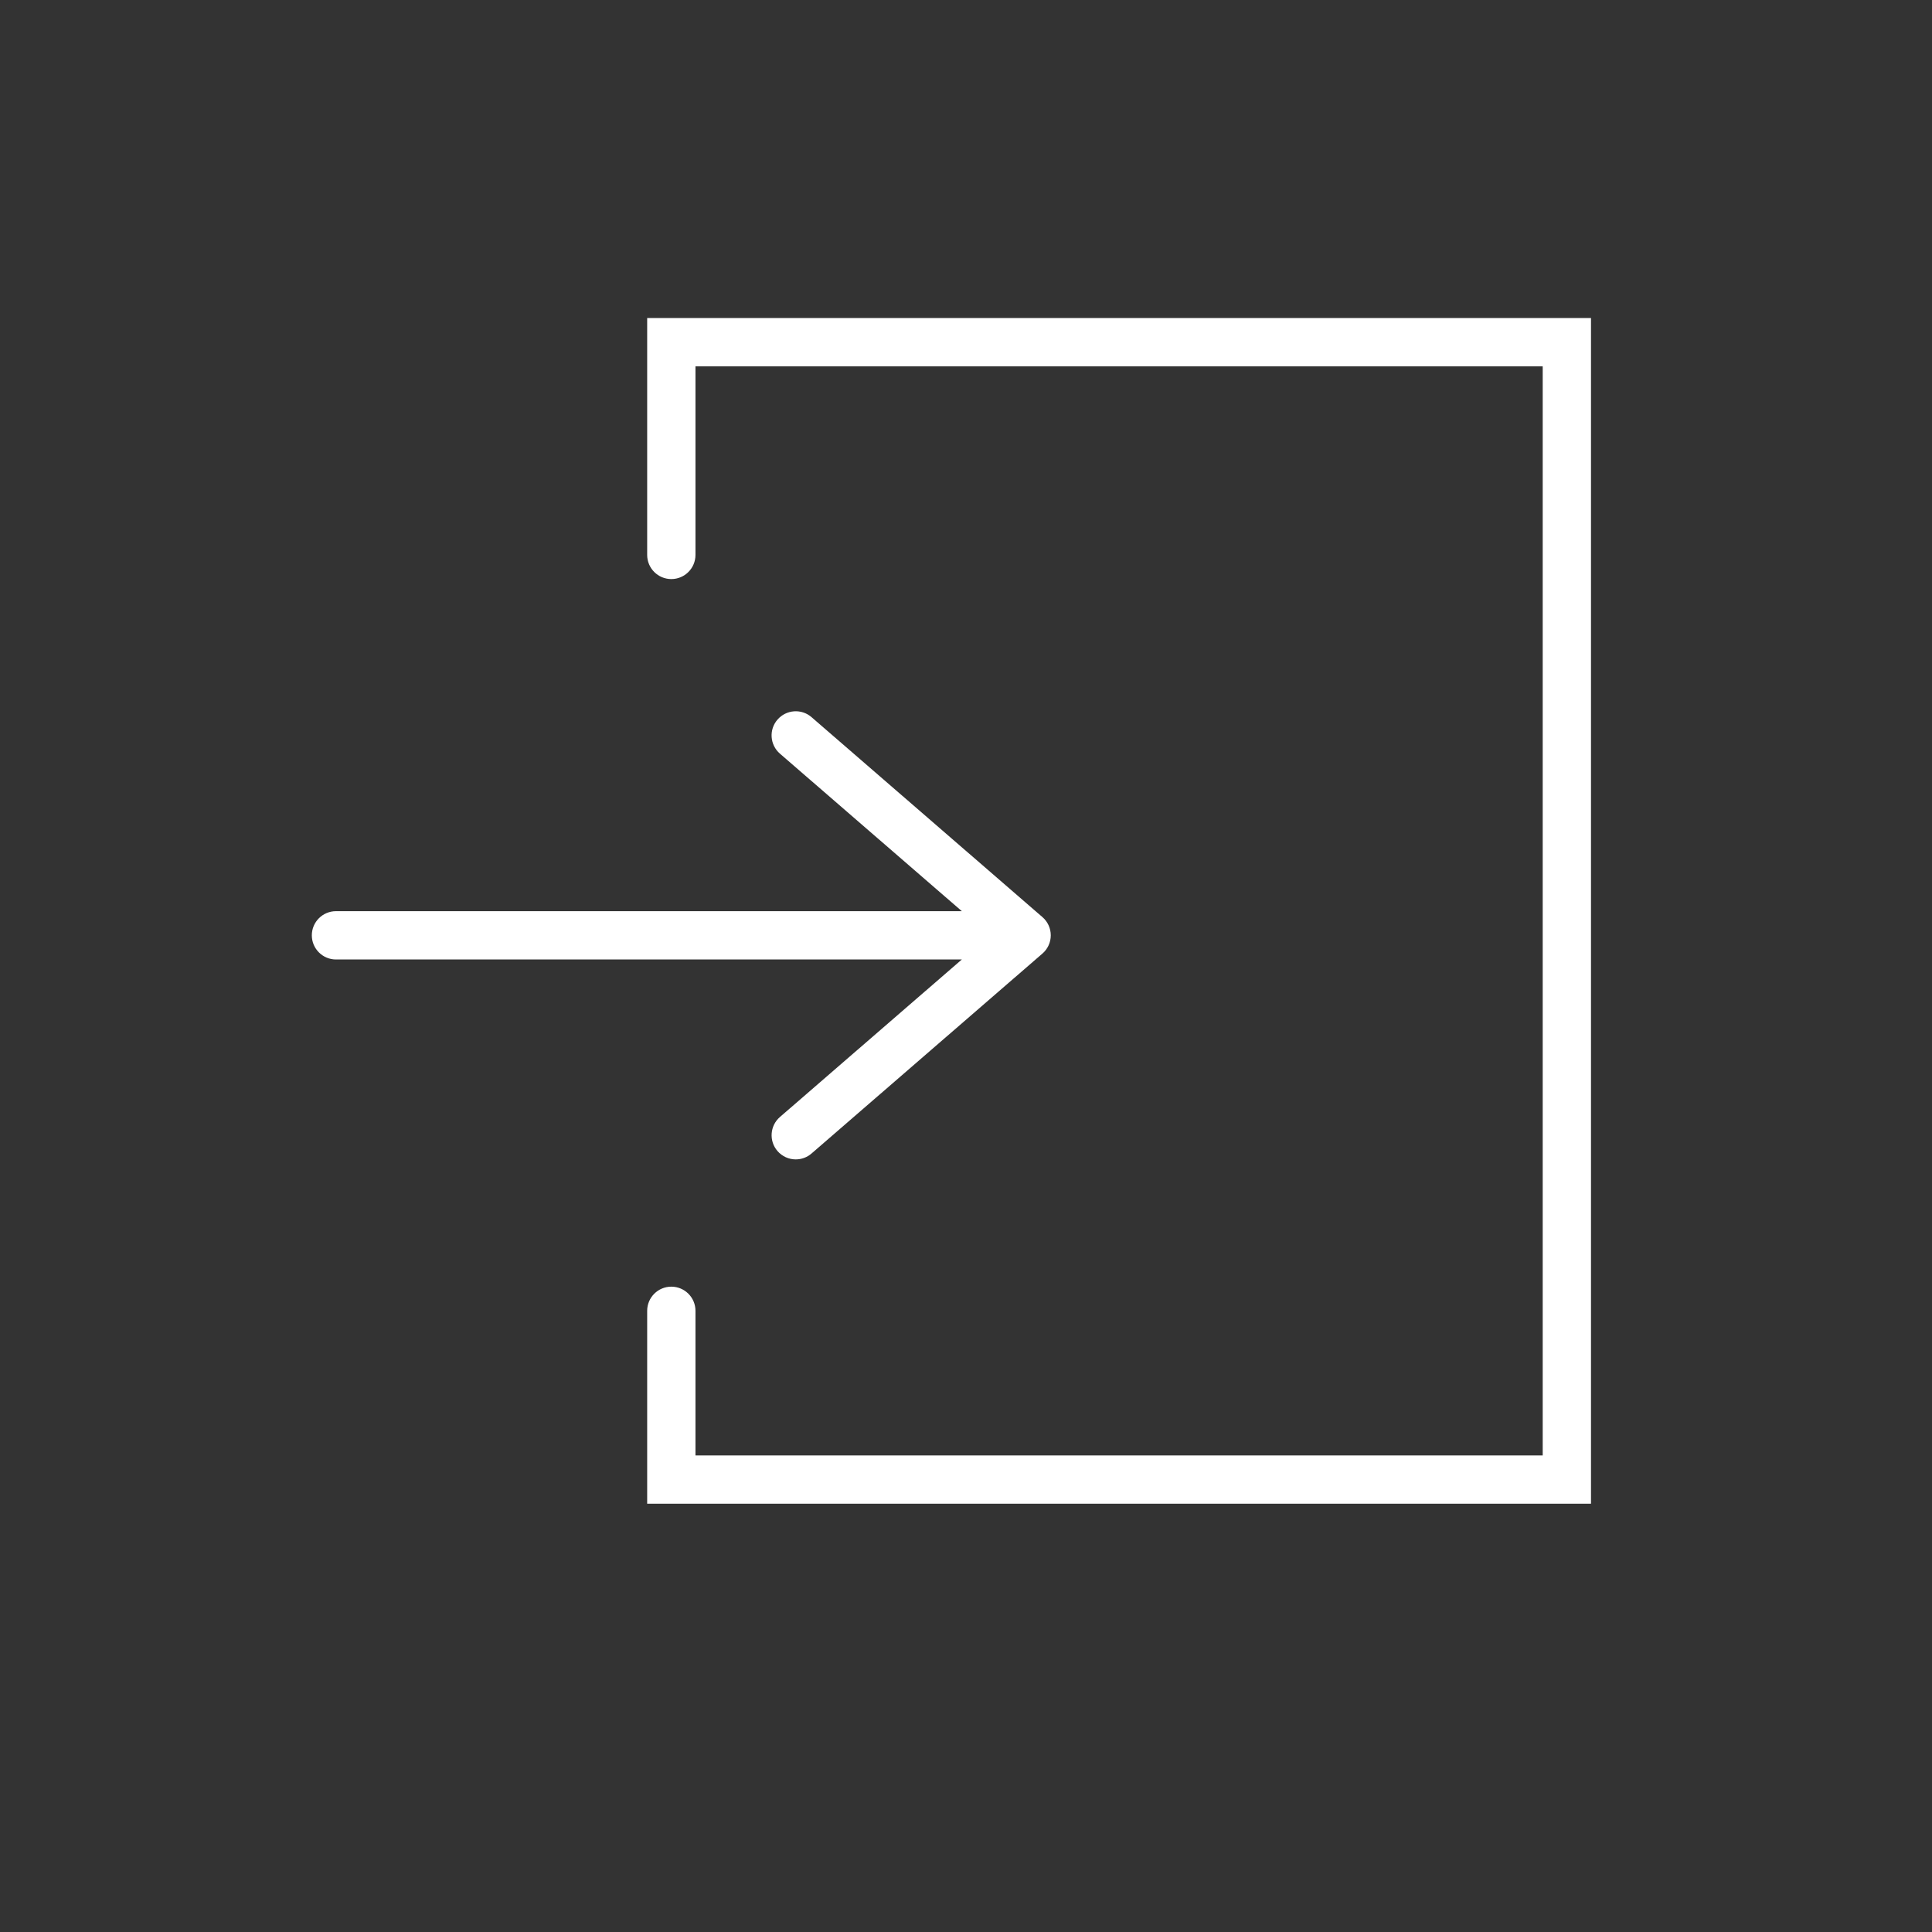
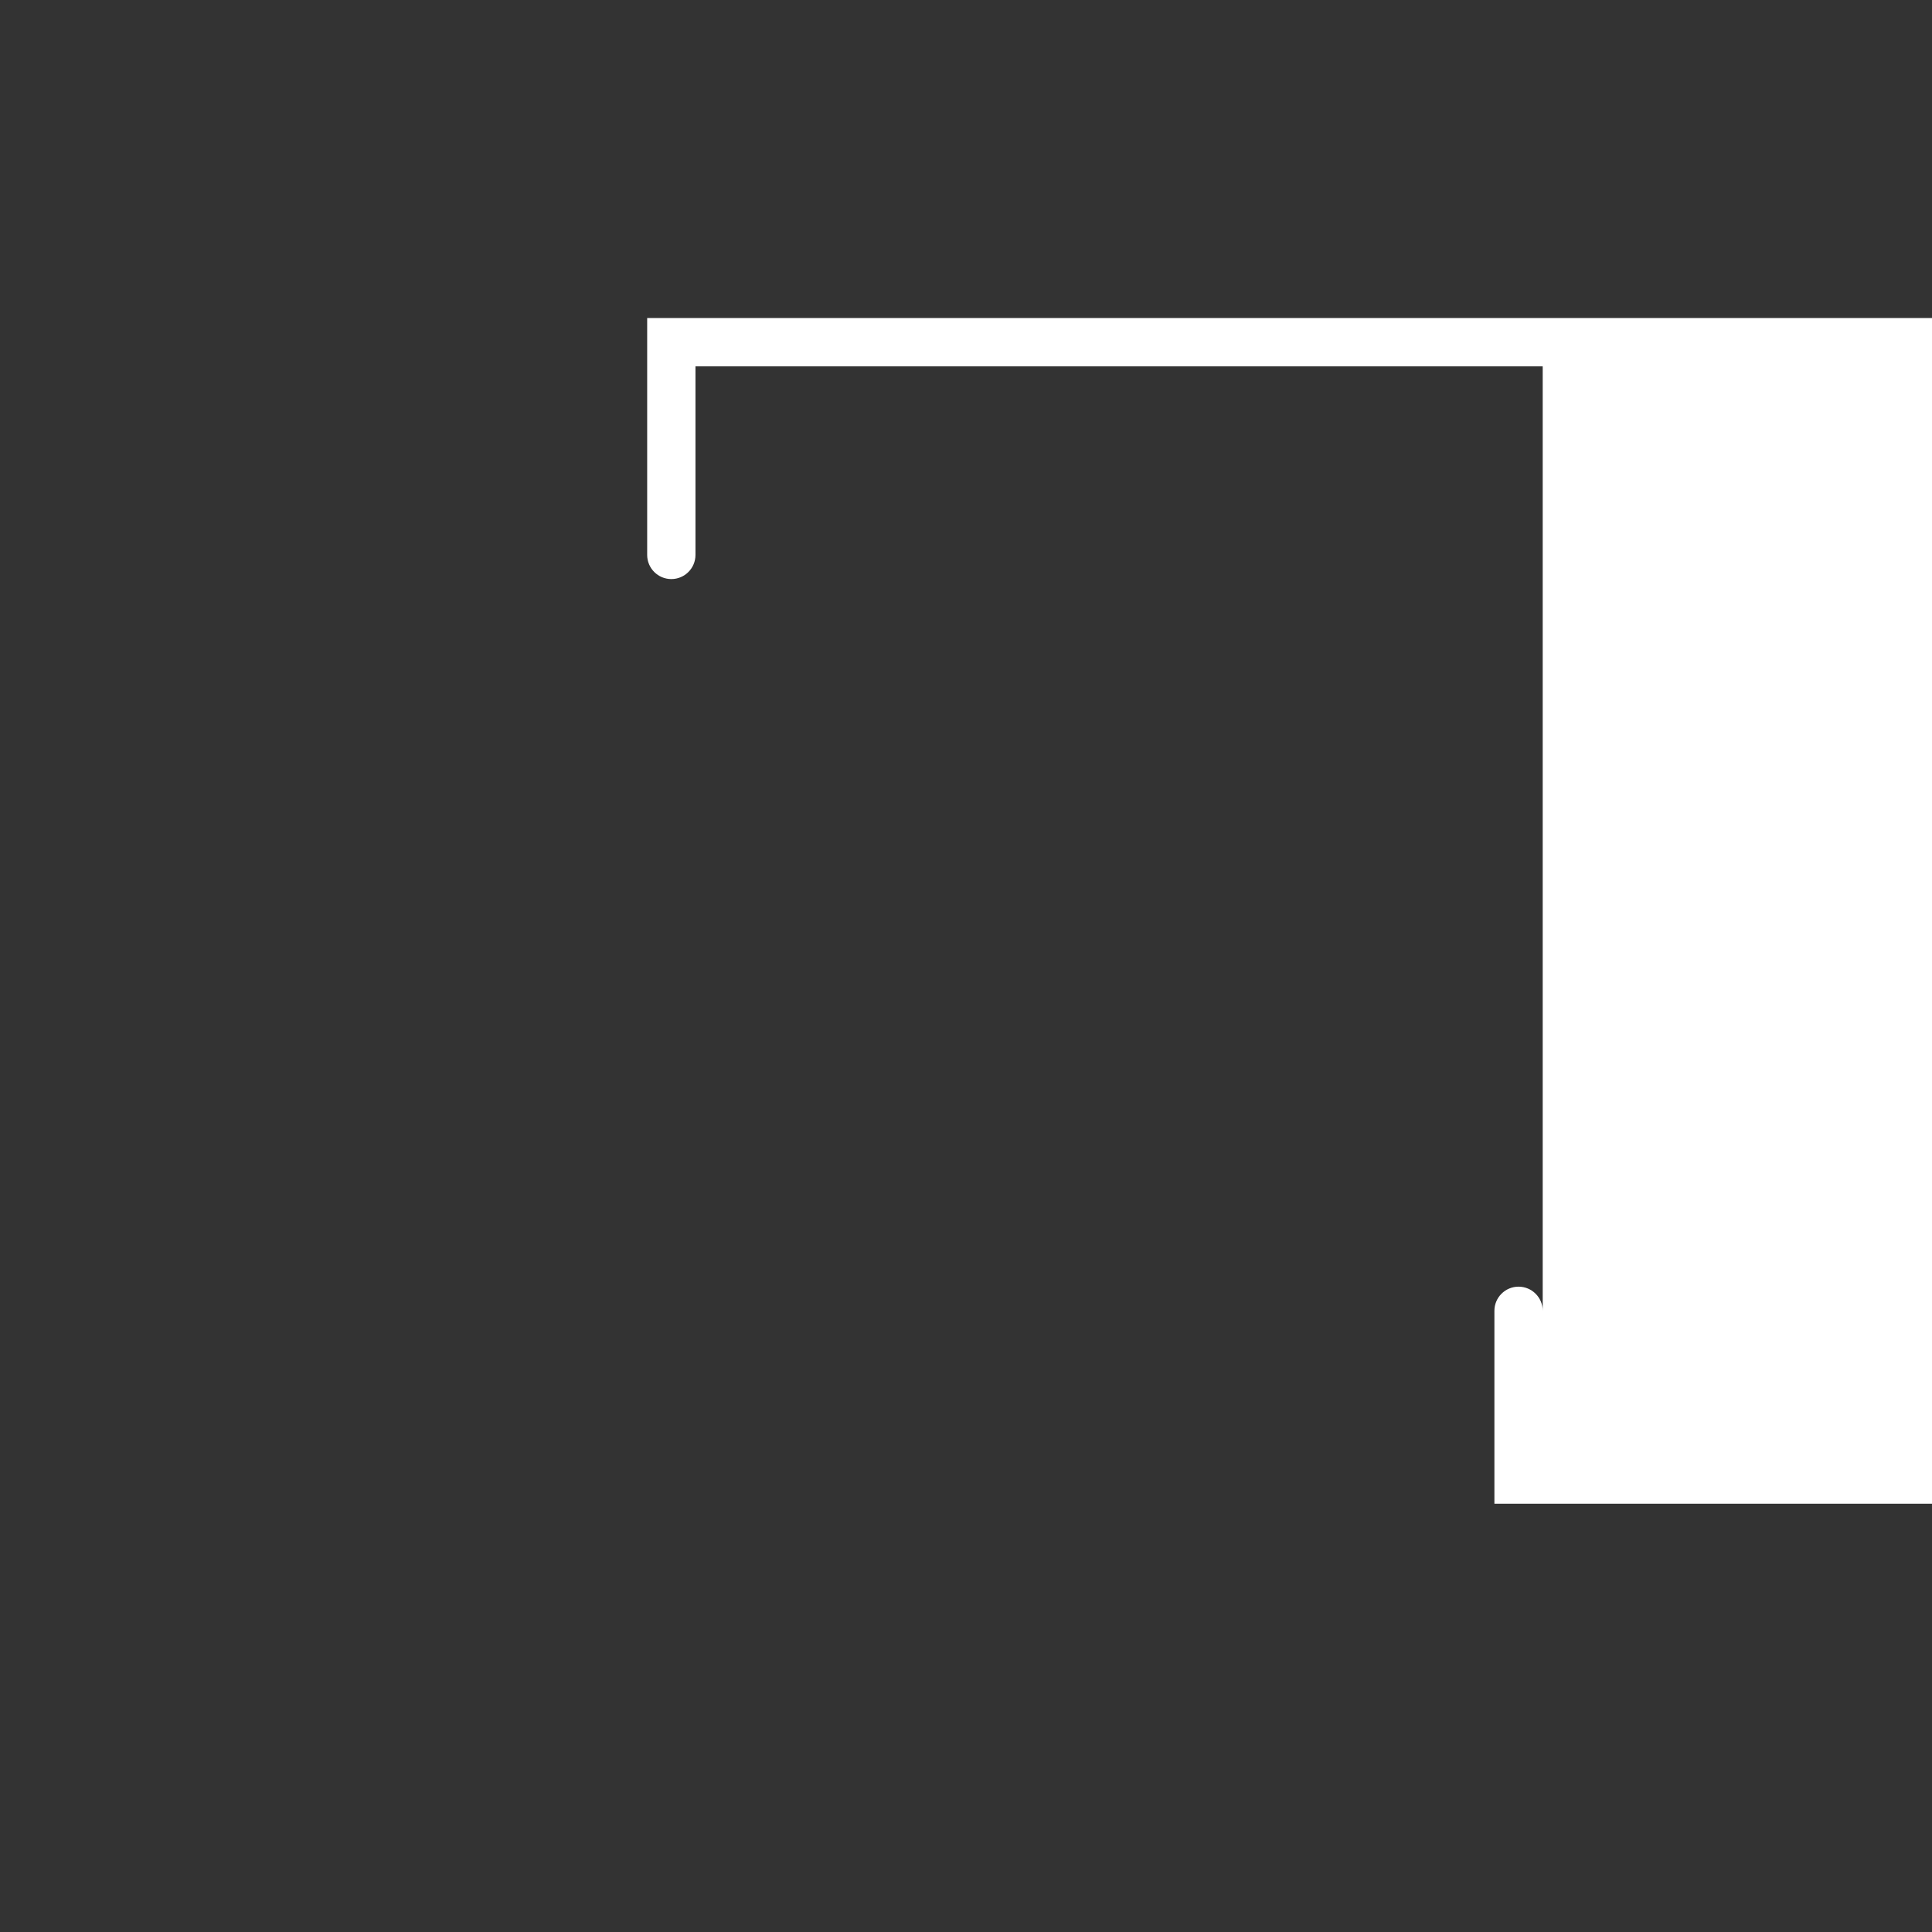
<svg xmlns="http://www.w3.org/2000/svg" viewBox="0 0 40 40">
  <rect x="0" y="0" width="40" height="40" fill="#333333" stroke="none" />
  <defs>
    <style>
      .cls-1 {
        fill: #fff;
      }
    </style>
  </defs>
  <g id="icon">
    <g>
      <g>
-         <path class="cls-1" d="m16.148,23.126c-.209.181-.231.497-.051.705.099.114.238.173.378.173.116,0,.233-.04.327-.122l4.78-4.139c.11-.095.173-.233.173-.378s-.063-.283-.173-.378l-4.78-4.139c-.208-.181-.524-.158-.705.051-.181.208-.158.524.051.705l3.766,3.261H6.956c-.276,0-.5.224-.5.5s.224.5.5.5h12.958l-3.766,3.261Z" />
-         <path class="cls-1" d="m13.399,6.585v4.904c0,.276.224.5.5.5s.5-.224.5-.5v-3.904h17.541v22.548H14.399v-2.994c0-.276-.224-.5-.5-.5s-.5.224-.5.5v3.994h19.541V6.585H13.399Z" />
+         <path class="cls-1" d="m13.399,6.585v4.904c0,.276.224.5.5.5s.5-.224.5-.5v-3.904h17.541v22.548v-2.994c0-.276-.224-.5-.5-.5s-.5.224-.5.5v3.994h19.541V6.585H13.399Z" />
      </g>
    </g>
  </g>
</svg>